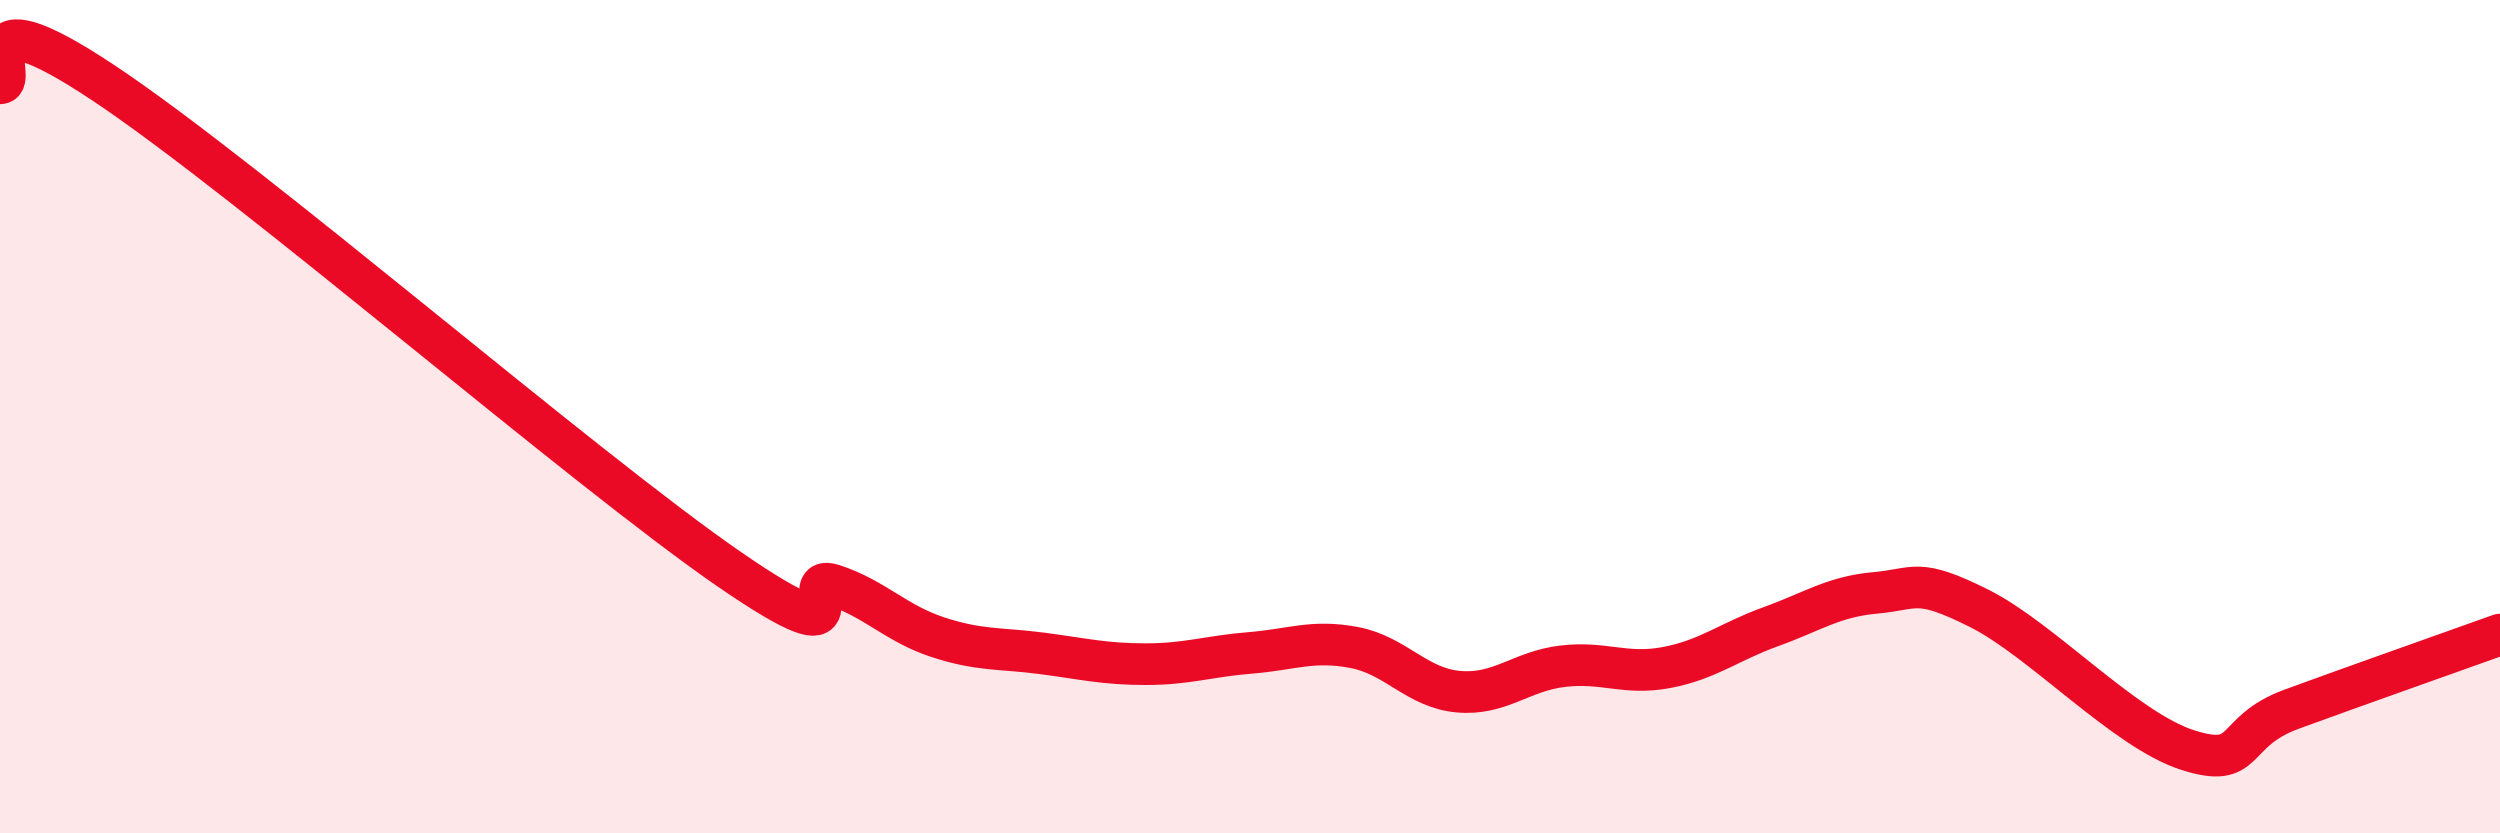
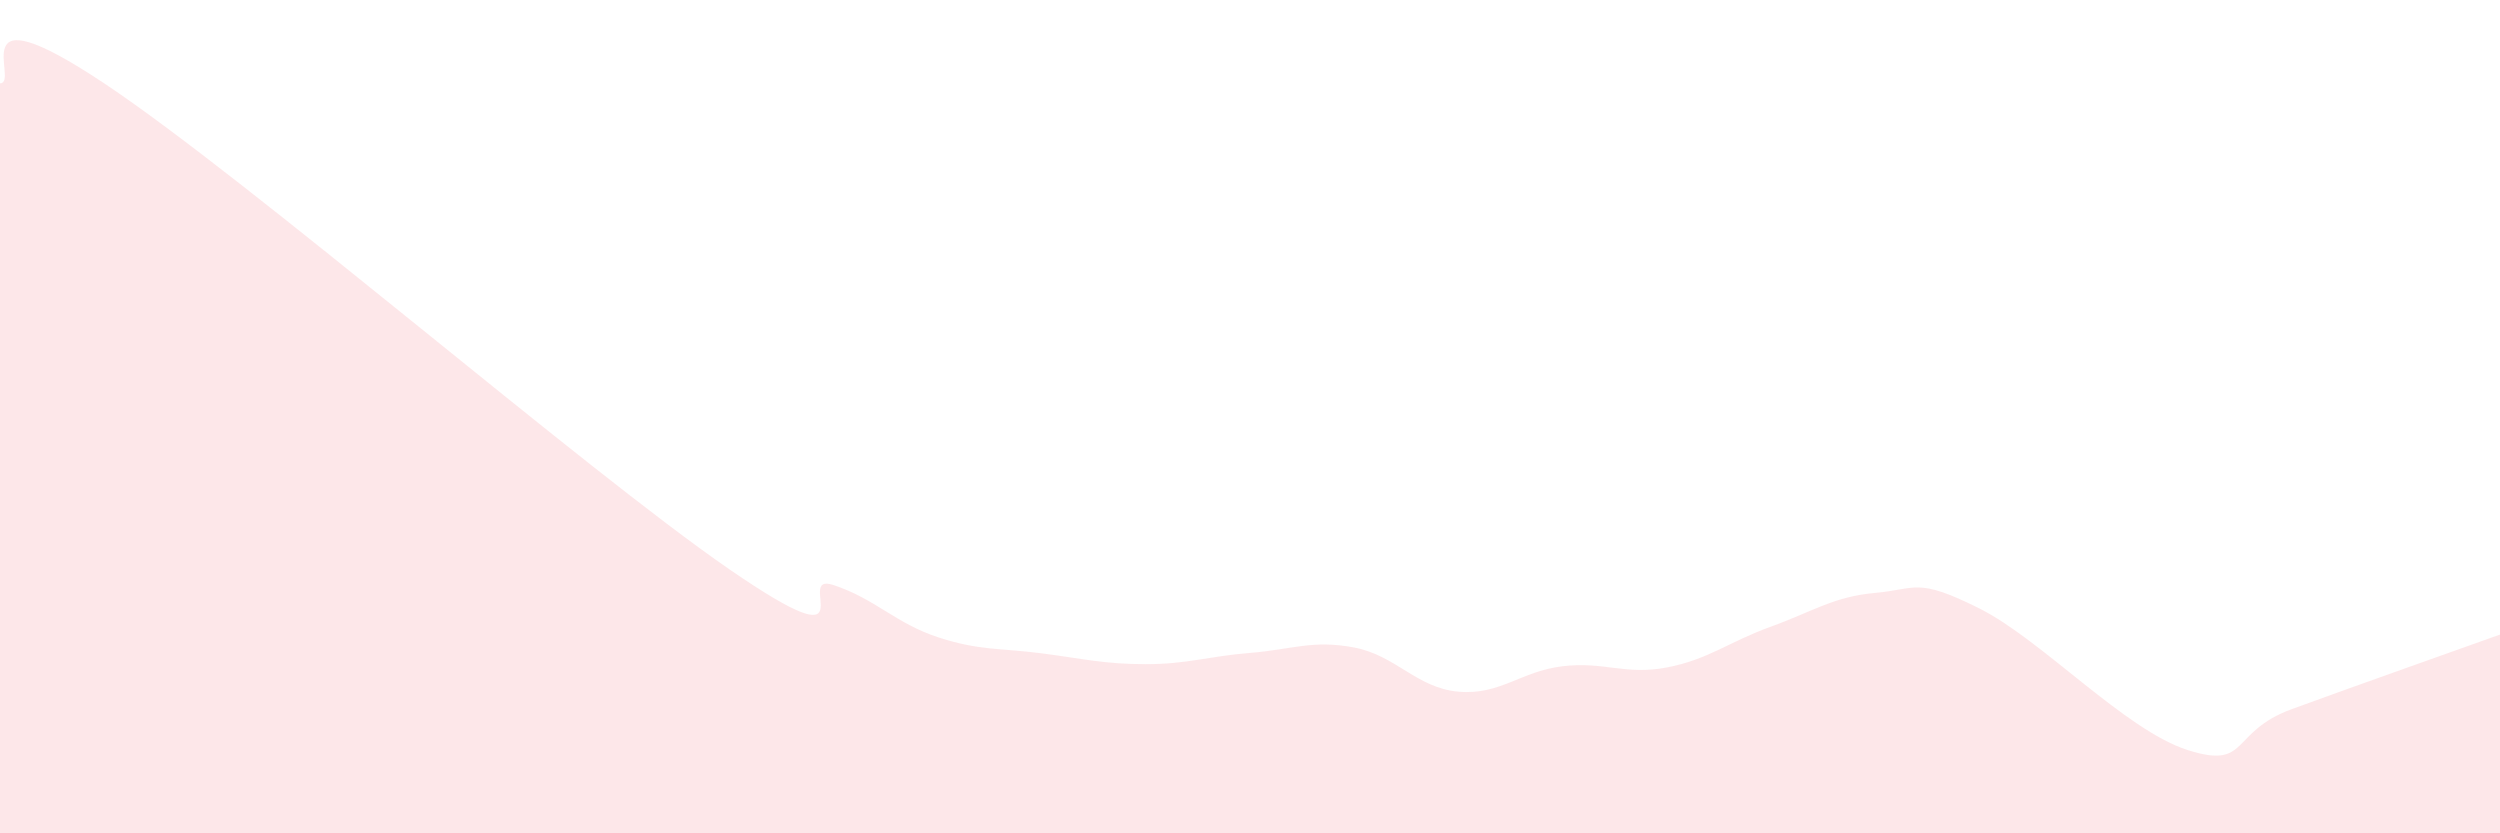
<svg xmlns="http://www.w3.org/2000/svg" width="60" height="20" viewBox="0 0 60 20">
  <path d="M 0,2 C 0.5,2 -1,-0.33 2.5,2 C 6,4.33 14,11.25 17.5,13.66 C 21,16.07 19,13.71 20,14.04 C 21,14.37 21.5,14.96 22.5,15.29 C 23.5,15.62 24,15.55 25,15.68 C 26,15.81 26.5,15.94 27.5,15.94 C 28.5,15.94 29,15.75 30,15.67 C 31,15.59 31.5,15.35 32.5,15.54 C 33.5,15.73 34,16.51 35,16.6 C 36,16.69 36.5,16.11 37.5,15.99 C 38.5,15.87 39,16.21 40,16.02 C 41,15.83 41.5,15.4 42.5,15.04 C 43.5,14.68 44,14.32 45,14.23 C 46,14.14 46,13.85 47.5,14.6 C 49,15.35 51,17.52 52.5,18 C 54,18.48 53.5,17.57 55,17.02 C 56.5,16.47 59,15.59 60,15.23L60 20L0 20Z" fill="#EB0A25" opacity="0.1" stroke-linecap="round" stroke-linejoin="round" />
-   <path d="M 0,2 C 0.5,2 -1,-0.33 2.5,2 C 6,4.33 14,11.25 17.5,13.66 C 21,16.07 19,13.71 20,14.04 C 21,14.37 21.5,14.96 22.5,15.29 C 23.5,15.62 24,15.55 25,15.68 C 26,15.81 26.5,15.94 27.5,15.94 C 28.5,15.94 29,15.75 30,15.67 C 31,15.59 31.5,15.35 32.5,15.54 C 33.5,15.73 34,16.51 35,16.6 C 36,16.69 36.5,16.11 37.5,15.99 C 38.5,15.87 39,16.21 40,16.02 C 41,15.83 41.5,15.4 42.5,15.04 C 43.5,14.68 44,14.32 45,14.23 C 46,14.14 46,13.85 47.5,14.6 C 49,15.35 51,17.52 52.5,18 C 54,18.48 53.5,17.57 55,17.02 C 56.5,16.47 59,15.59 60,15.23" stroke="#EB0A25" stroke-width="1" fill="none" stroke-linecap="round" stroke-linejoin="round" />
</svg>